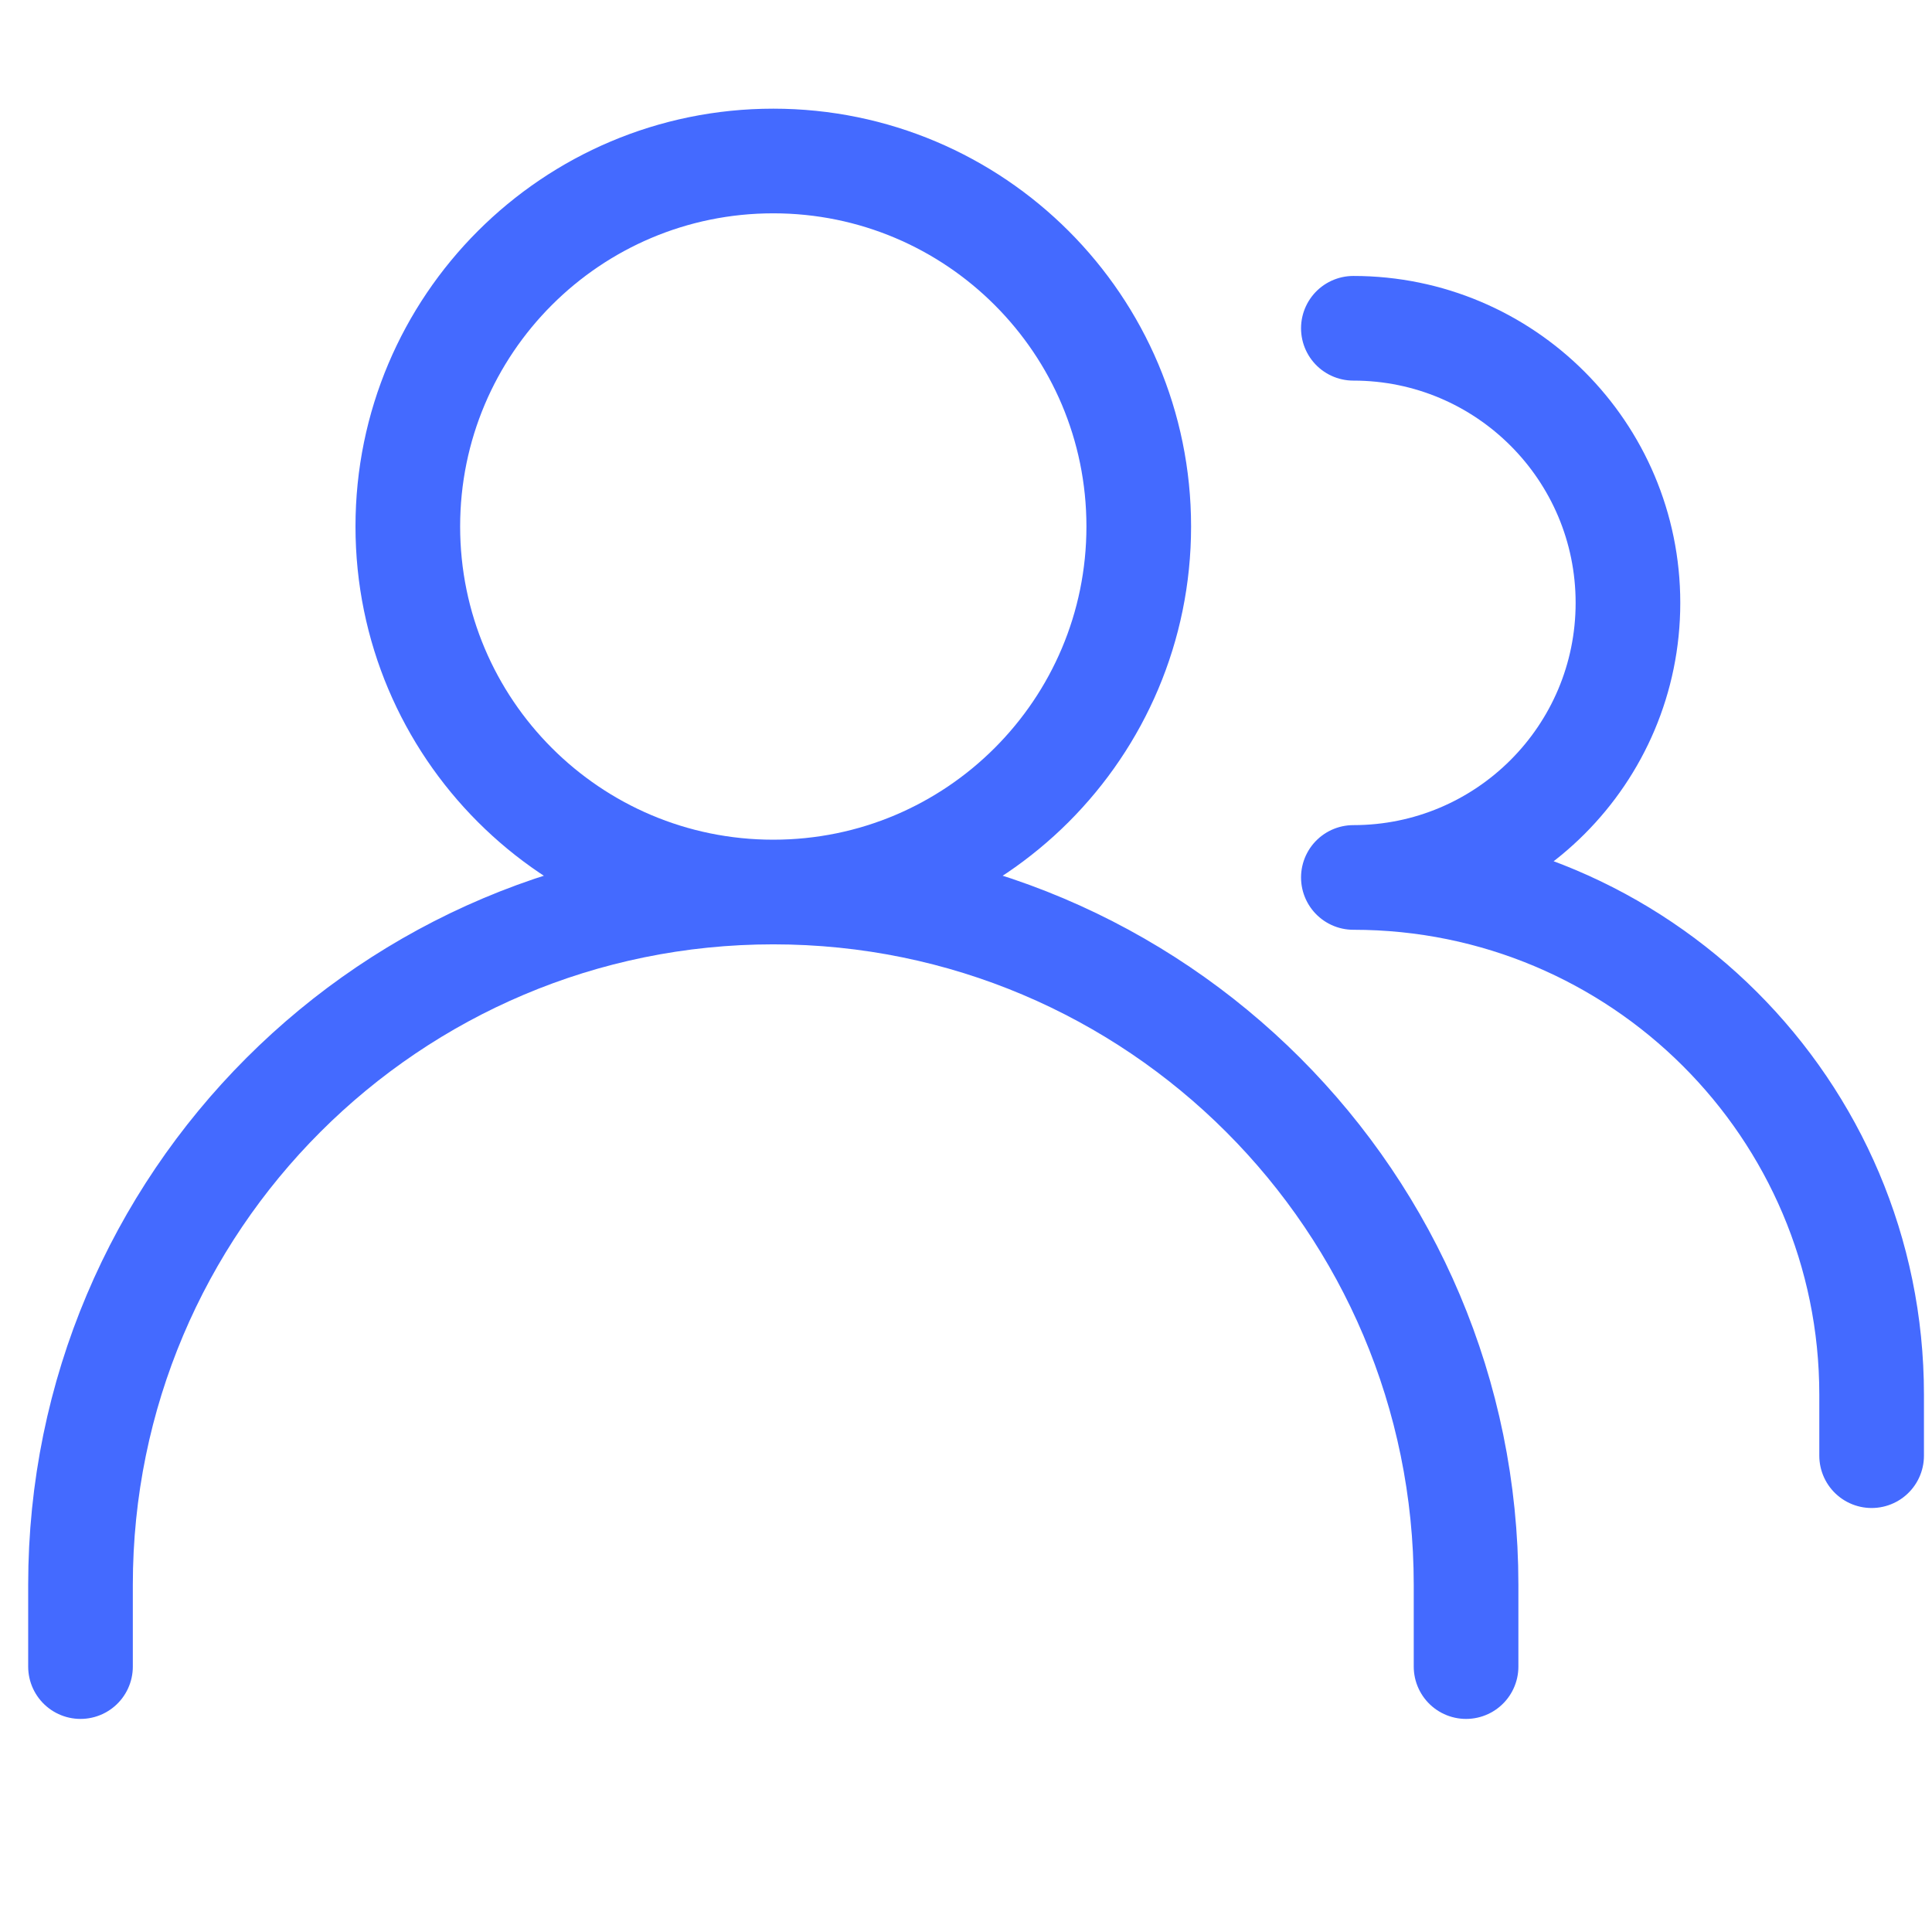
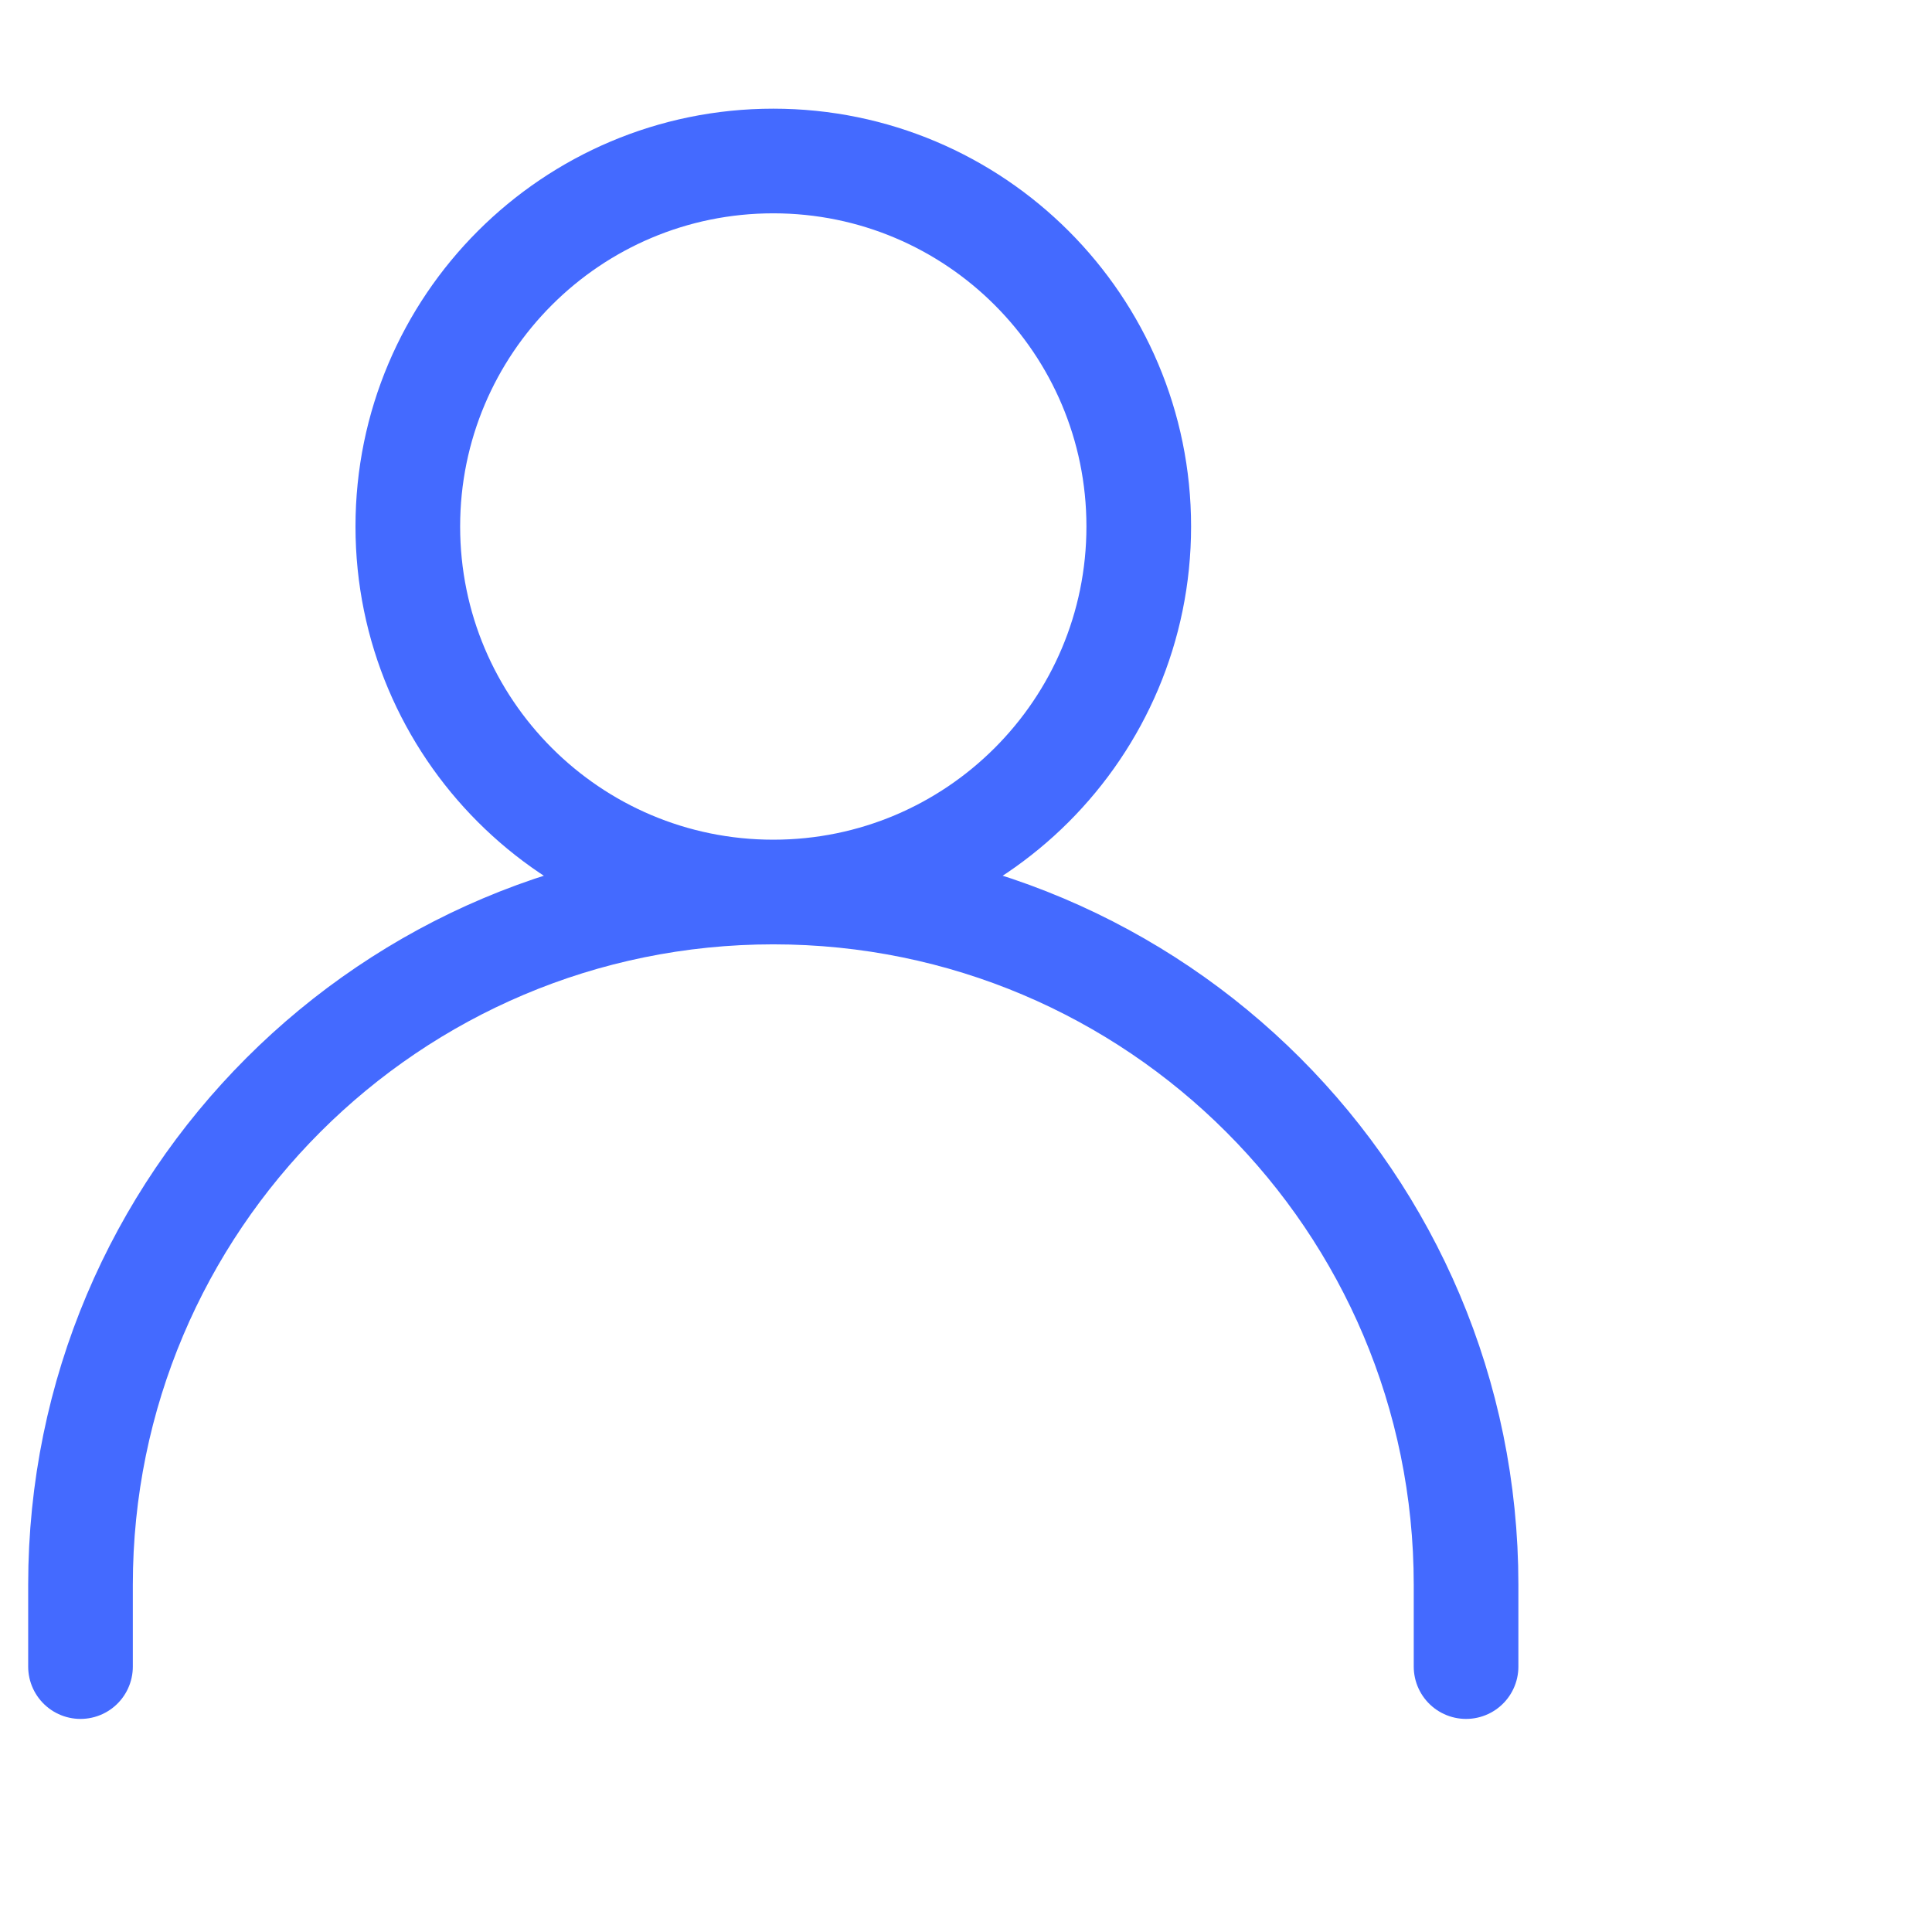
<svg xmlns="http://www.w3.org/2000/svg" width="24" height="24" viewBox="0 0 24 24" fill="none">
  <path d="M9.606 11.081C12.113 11.081 14.146 9.048 14.146 6.54C14.146 4.033 12.113 2 9.606 2C7.098 2 5.066 4.033 5.066 6.54C5.066 9.048 7.098 11.081 9.606 11.081ZM9.606 11.081C4.853 11.081 1 14.934 1 19.687V20.703M9.606 11.081C14.359 11.081 18.212 14.934 18.212 19.687V20.703" stroke="#446AFF" stroke-width="1.3" stroke-linecap="round" stroke-linejoin="round" />
-   <path d="M16.812 4.078C18.696 4.078 20.223 5.605 20.223 7.489C20.223 9.373 18.696 10.9 16.812 10.9C20.367 10.9 23.25 13.776 23.25 17.324V18.083" stroke="#446AFF" stroke-width="1.3" stroke-linecap="round" stroke-linejoin="round" />
</svg>